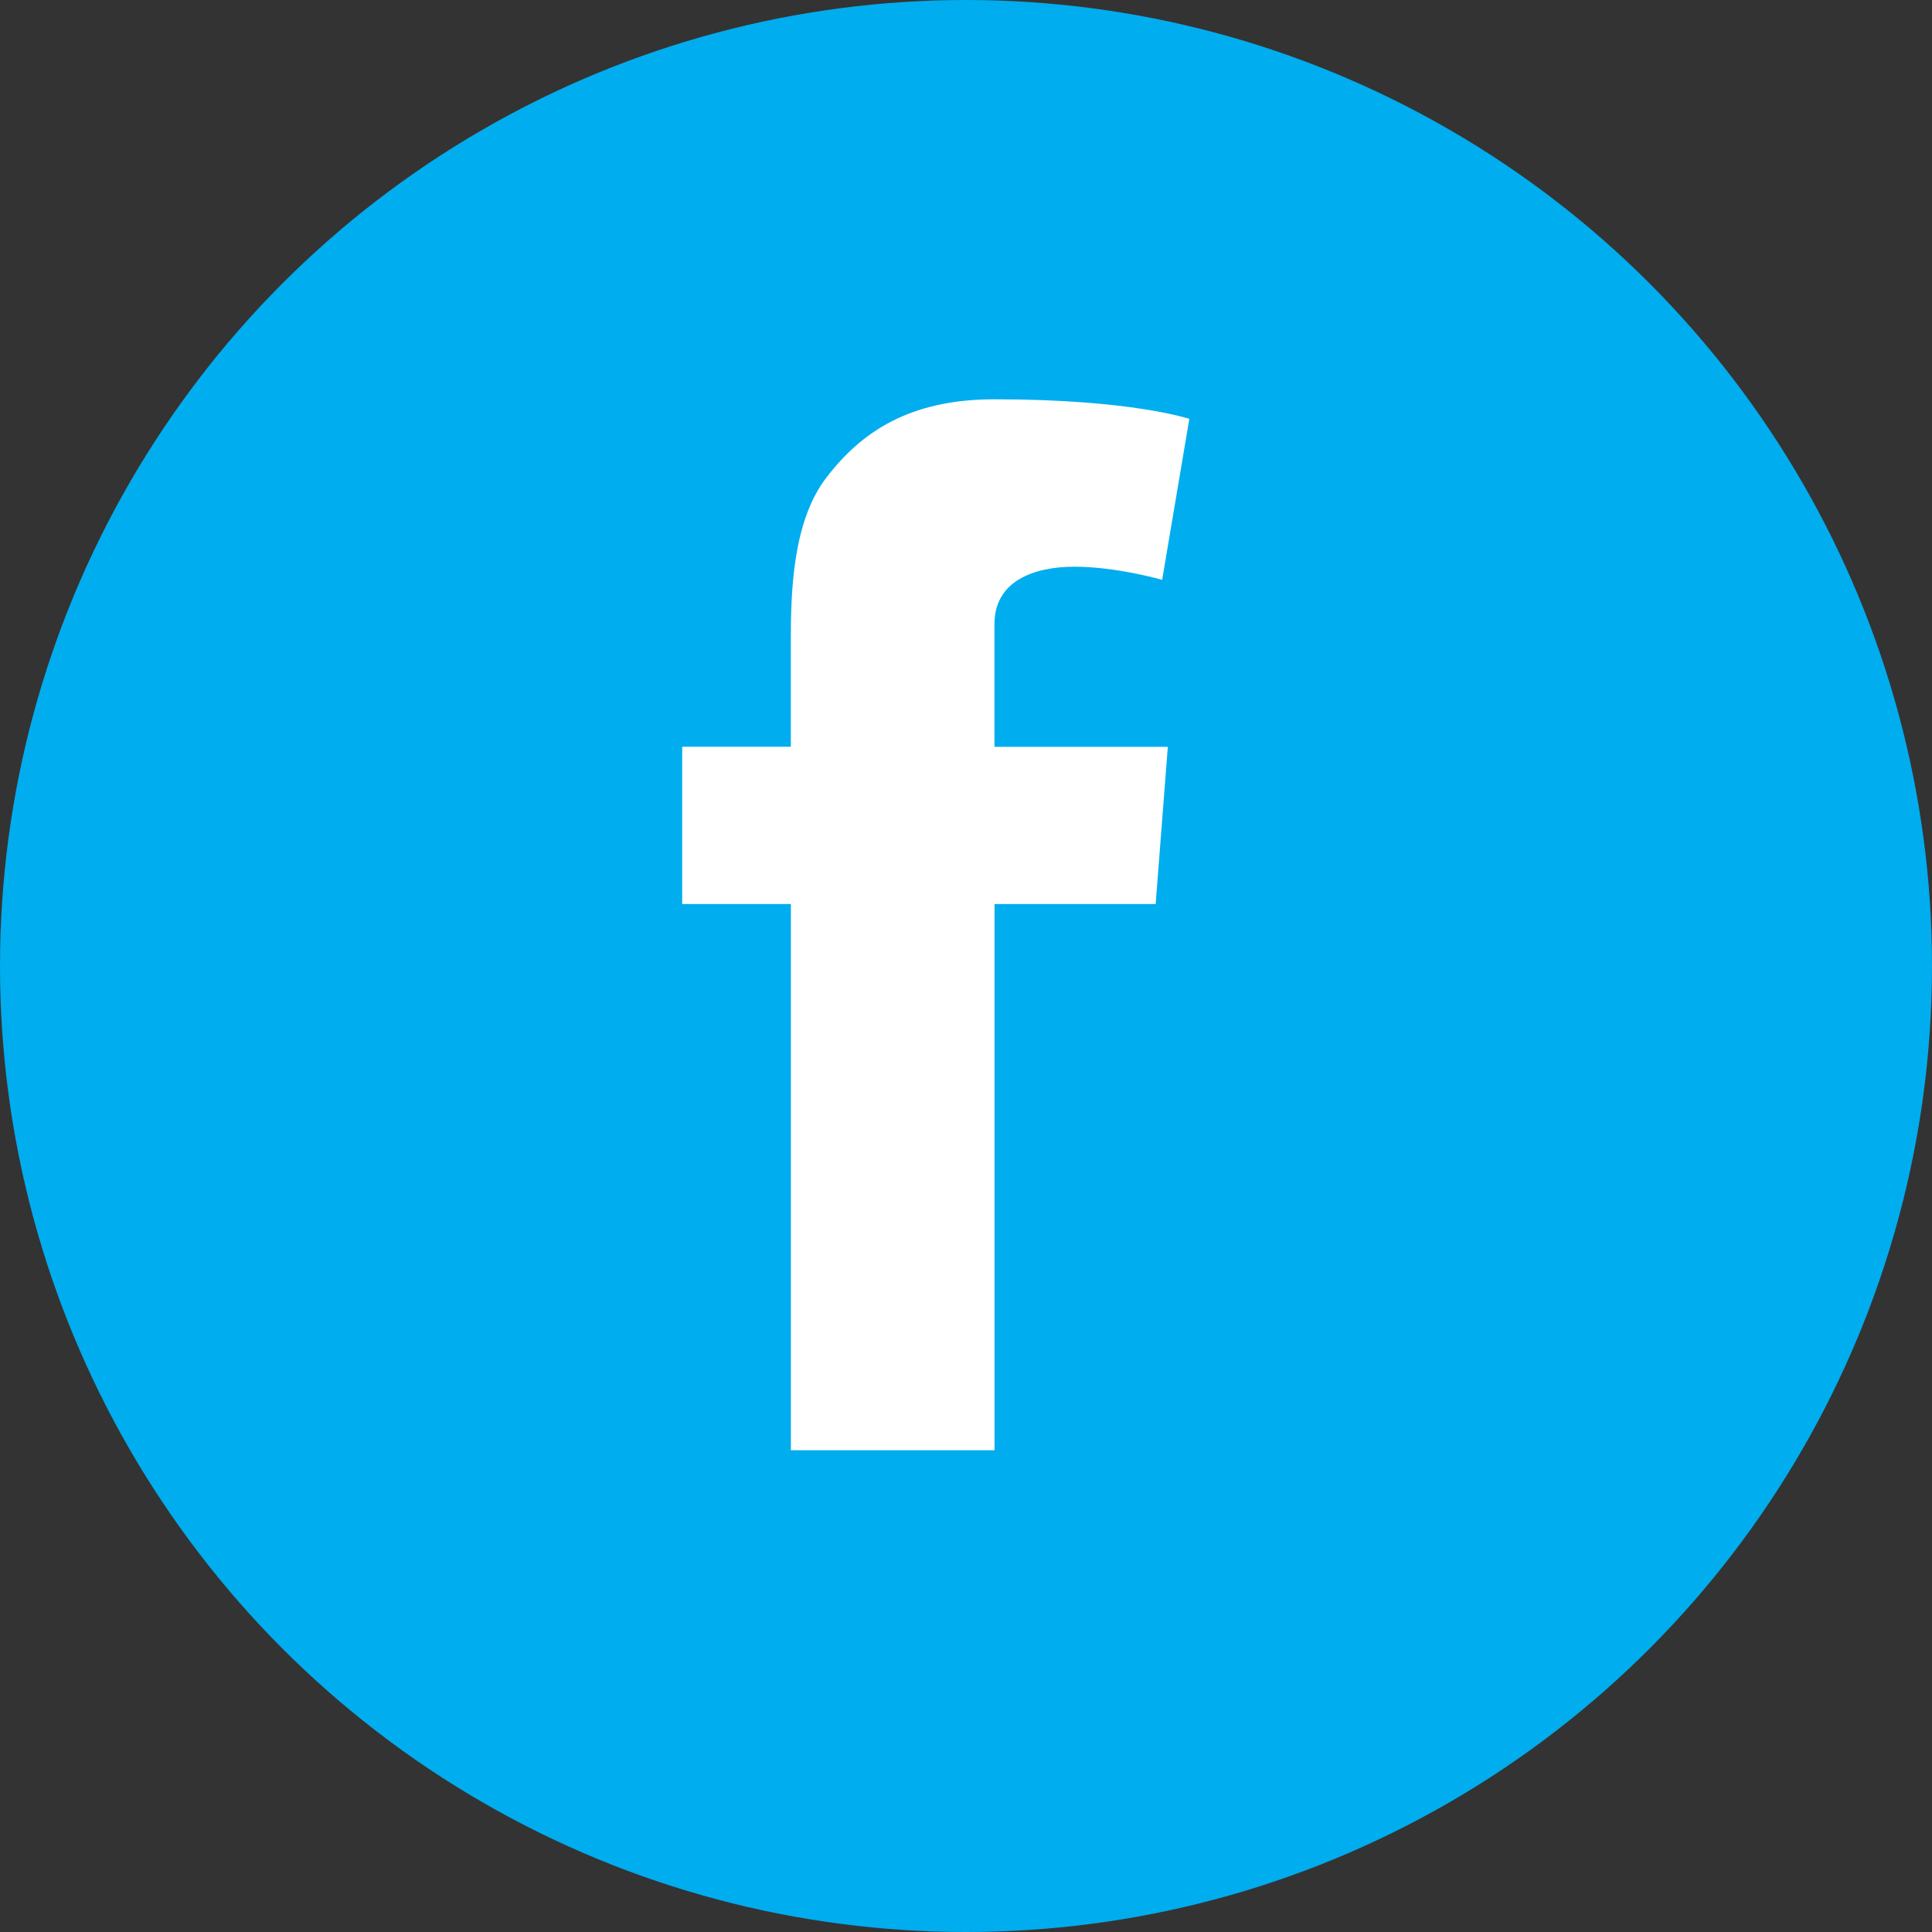
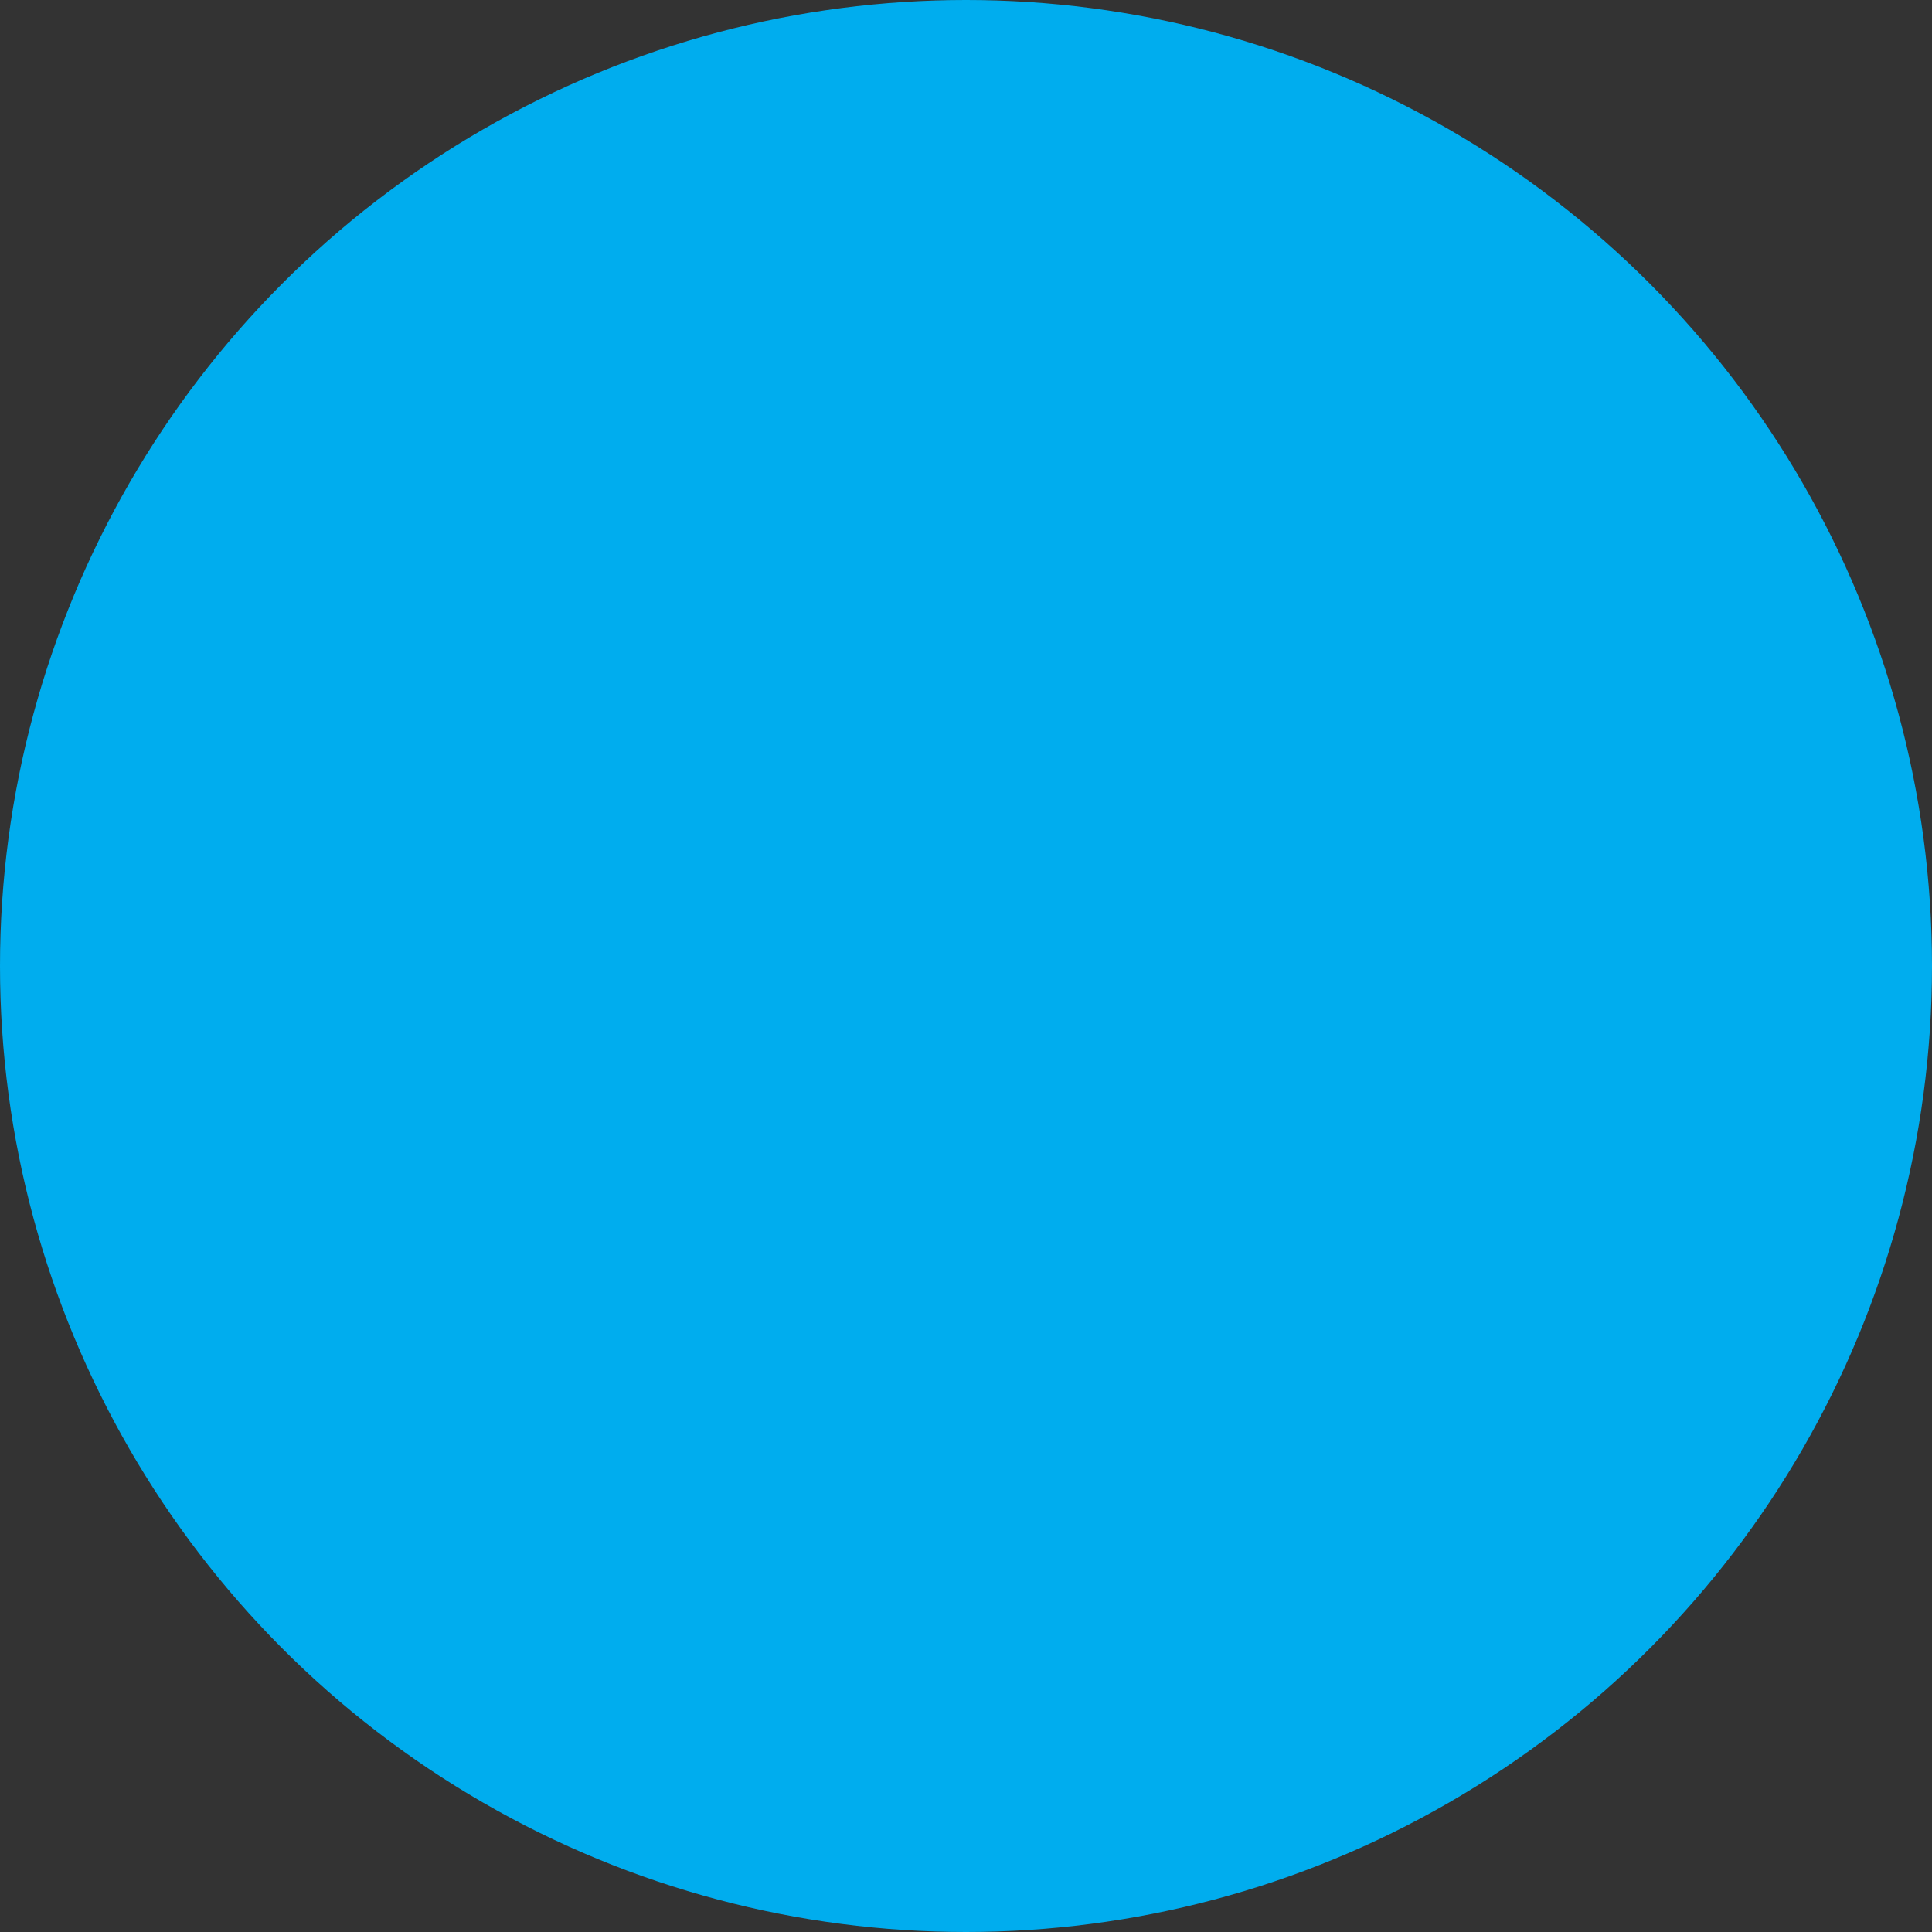
<svg xmlns="http://www.w3.org/2000/svg" version="1.1" id="Layer_1" x="0px" y="0px" width="30px" height="30px" viewBox="0 0 30 30" enable-background="new 0 0 30 30" xml:space="preserve">
  <rect x="0" y="0" width="30" height="30" fill="#333333" stroke="none" />
  <g>
    <g>
      <g>
        <g>
          <circle fill="#00ADEE" cx="15" cy="15" r="15" />
        </g>
-         <path fill="#FFFFFF" d="M10.592,11.595h1.688v-0.765v-0.75V9.955c0-0.721,0.019-1.836,0.543-2.527     c0.554-0.73,1.312-1.228,2.619-1.228c2.127,0,3.026,0.304,3.026,0.304l-0.422,2.5c0,0-0.703-0.204-1.359-0.204     c-0.657,0-1.245,0.234-1.245,0.891v0.265v0.876v0.765h2.692l-0.189,2.441h-2.502v8.481h-3.162v-8.481h-1.688V11.595     L10.592,11.595z" />
      </g>
    </g>
  </g>
</svg>